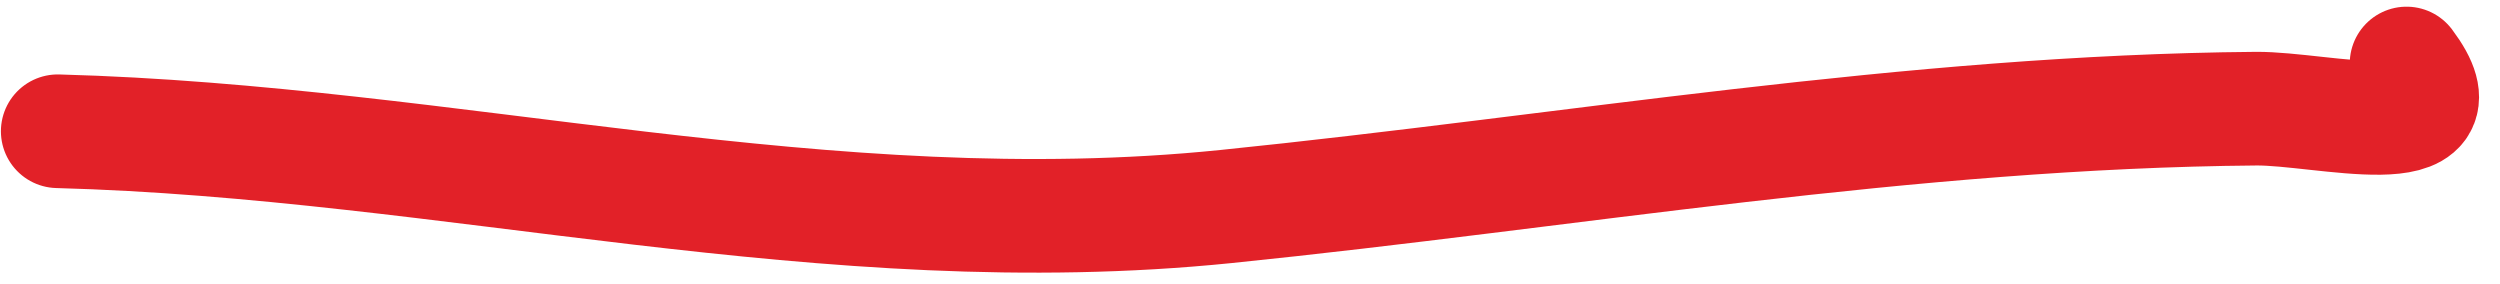
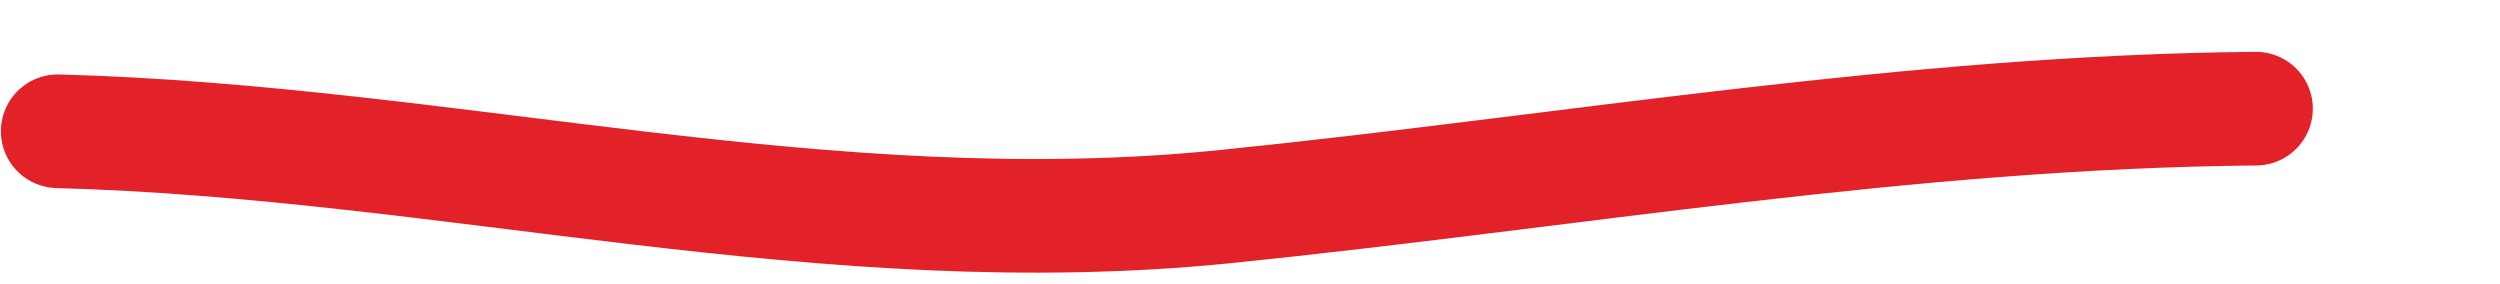
<svg xmlns="http://www.w3.org/2000/svg" width="88" height="10" viewBox="0 0 88 10" fill="none">
-   <path d="M2.032 4.62C15.909 4.995 29.084 8.703 43.151 7.27C55.255 6.037 67.214 3.927 79.411 3.825C81.733 3.805 86.967 5.242 84.711 2.235" stroke="#E22128" stroke-width="4" stroke-linecap="round" />
+   <path d="M2.032 4.62C15.909 4.995 29.084 8.703 43.151 7.27C55.255 6.037 67.214 3.927 79.411 3.825" stroke="#E22128" stroke-width="4" stroke-linecap="round" />
</svg>